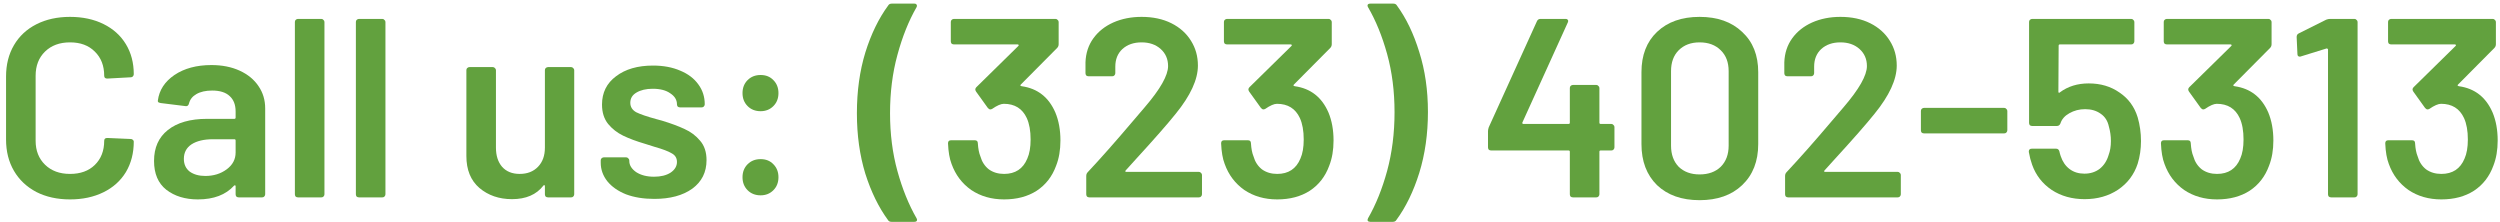
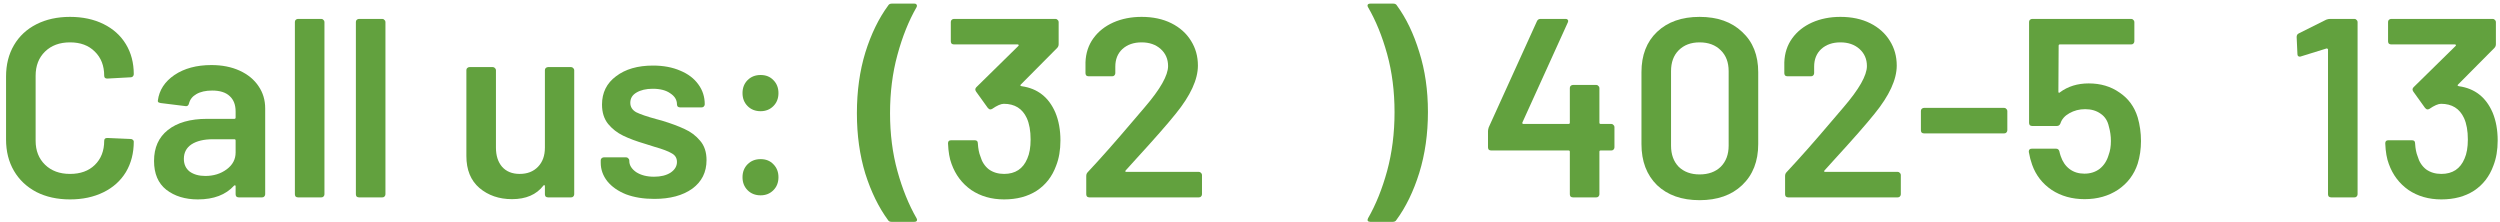
<svg xmlns="http://www.w3.org/2000/svg" width="304" height="27" viewBox="0 0 304 27" fill="none">
  <path d="M303.098 13.677C303.511 14.669 303.718 15.806 303.718 17.087C303.718 18.244 303.542 19.267 303.191 20.156C302.716 21.458 301.93 22.471 300.835 23.194C299.74 23.897 298.417 24.248 296.867 24.248C295.338 24.248 294.005 23.866 292.868 23.101C291.752 22.316 290.956 21.262 290.481 19.939C290.233 19.298 290.088 18.461 290.047 17.428C290.047 17.18 290.171 17.056 290.419 17.056H293.302C293.55 17.056 293.674 17.18 293.674 17.428C293.715 18.089 293.819 18.616 293.984 19.009C294.17 19.67 294.511 20.197 295.007 20.59C295.524 20.962 296.144 21.148 296.867 21.148C298.231 21.148 299.171 20.528 299.688 19.288C299.957 18.689 300.091 17.914 300.091 16.963C300.091 15.909 299.936 15.041 299.626 14.359C299.089 13.202 298.159 12.623 296.836 12.623C296.485 12.623 296.009 12.83 295.41 13.243C295.327 13.284 295.255 13.305 295.193 13.305C295.09 13.305 294.986 13.243 294.883 13.119L293.457 11.135C293.395 11.032 293.364 10.949 293.364 10.887C293.364 10.784 293.405 10.691 293.488 10.608L298.603 5.586C298.644 5.545 298.655 5.503 298.634 5.462C298.613 5.421 298.572 5.4 298.51 5.4H290.76C290.657 5.4 290.564 5.369 290.481 5.307C290.419 5.224 290.388 5.131 290.388 5.028V2.672C290.388 2.569 290.419 2.486 290.481 2.424C290.564 2.341 290.657 2.3 290.76 2.3H303.129C303.232 2.3 303.315 2.341 303.377 2.424C303.46 2.486 303.501 2.569 303.501 2.672V5.369C303.501 5.555 303.439 5.71 303.315 5.834L298.882 10.298C298.799 10.381 298.841 10.443 299.006 10.484C300.928 10.753 302.292 11.817 303.098 13.677Z" fill="#62A13E" />
  <path d="M282.869 2.393C283.035 2.331 283.19 2.3 283.334 2.3H286.31C286.414 2.3 286.496 2.341 286.558 2.424C286.641 2.486 286.682 2.569 286.682 2.672V23.628C286.682 23.731 286.641 23.824 286.558 23.907C286.496 23.969 286.414 24 286.31 24H283.458C283.355 24 283.262 23.969 283.179 23.907C283.117 23.824 283.086 23.731 283.086 23.628V6.02C283.086 5.979 283.066 5.948 283.024 5.927C282.983 5.886 282.942 5.875 282.9 5.896L279.8 6.857C279.759 6.878 279.707 6.888 279.645 6.888C279.563 6.888 279.49 6.857 279.428 6.795C279.387 6.733 279.366 6.65 279.366 6.547L279.273 4.501C279.273 4.294 279.356 4.15 279.521 4.067L282.869 2.393Z" fill="#62A13E" />
-   <path d="M275.822 13.677C276.235 14.669 276.441 15.806 276.441 17.087C276.441 18.244 276.266 19.267 275.914 20.156C275.439 21.458 274.654 22.471 273.559 23.194C272.463 23.897 271.14 24.248 269.59 24.248C268.061 24.248 266.728 23.866 265.591 23.101C264.475 22.316 263.68 21.262 263.204 19.939C262.956 19.298 262.812 18.461 262.771 17.428C262.771 17.18 262.894 17.056 263.142 17.056H266.025C266.273 17.056 266.397 17.18 266.397 17.428C266.439 18.089 266.542 18.616 266.707 19.009C266.893 19.67 267.234 20.197 267.73 20.59C268.247 20.962 268.867 21.148 269.59 21.148C270.954 21.148 271.895 20.528 272.411 19.288C272.68 18.689 272.814 17.914 272.814 16.963C272.814 15.909 272.659 15.041 272.349 14.359C271.812 13.202 270.882 12.623 269.559 12.623C269.208 12.623 268.733 12.83 268.133 13.243C268.051 13.284 267.979 13.305 267.917 13.305C267.813 13.305 267.71 13.243 267.607 13.119L266.18 11.135C266.118 11.032 266.087 10.949 266.087 10.887C266.087 10.784 266.129 10.691 266.211 10.608L271.327 5.586C271.368 5.545 271.378 5.503 271.357 5.462C271.337 5.421 271.295 5.4 271.233 5.4H263.483C263.38 5.4 263.287 5.369 263.204 5.307C263.142 5.224 263.111 5.131 263.111 5.028V2.672C263.111 2.569 263.142 2.486 263.204 2.424C263.287 2.341 263.38 2.3 263.483 2.3H275.853C275.956 2.3 276.038 2.341 276.1 2.424C276.183 2.486 276.224 2.569 276.224 2.672V5.369C276.224 5.555 276.162 5.71 276.038 5.834L271.605 10.298C271.523 10.381 271.564 10.443 271.729 10.484C273.651 10.753 275.016 11.817 275.822 13.677Z" fill="#62A13E" />
  <path d="M259.941 14.266C260.21 15.196 260.344 16.157 260.344 17.149C260.344 18.12 260.21 19.04 259.941 19.908C259.507 21.231 258.711 22.285 257.554 23.07C256.397 23.835 255.043 24.217 253.493 24.217C251.964 24.217 250.631 23.845 249.494 23.101C248.357 22.336 247.562 21.313 247.107 20.032C246.942 19.577 246.807 19.061 246.704 18.482V18.42C246.704 18.193 246.828 18.079 247.076 18.079H250.021C250.228 18.079 250.362 18.193 250.424 18.42C250.445 18.544 250.496 18.73 250.579 18.978C250.806 19.66 251.168 20.187 251.664 20.559C252.16 20.931 252.759 21.117 253.462 21.117C254.185 21.117 254.805 20.921 255.322 20.528C255.839 20.115 256.2 19.557 256.407 18.854C256.593 18.358 256.686 17.79 256.686 17.149C256.686 16.55 256.603 15.961 256.438 15.382C256.293 14.7 255.963 14.183 255.446 13.832C254.929 13.46 254.299 13.274 253.555 13.274C252.852 13.274 252.212 13.439 251.633 13.77C251.075 14.08 250.713 14.493 250.548 15.01C250.465 15.217 250.321 15.32 250.114 15.32H247.107C247.004 15.32 246.911 15.289 246.828 15.227C246.766 15.144 246.735 15.051 246.735 14.948V2.672C246.735 2.569 246.766 2.486 246.828 2.424C246.911 2.341 247.004 2.3 247.107 2.3H259.166C259.269 2.3 259.352 2.341 259.414 2.424C259.497 2.486 259.538 2.569 259.538 2.672V5.028C259.538 5.131 259.497 5.224 259.414 5.307C259.352 5.369 259.269 5.4 259.166 5.4H250.486C250.383 5.4 250.331 5.452 250.331 5.555L250.3 11.135C250.3 11.218 250.321 11.269 250.362 11.29C250.403 11.29 250.445 11.269 250.486 11.228C251.457 10.505 252.625 10.143 253.989 10.143C255.436 10.143 256.686 10.515 257.74 11.259C258.815 11.982 259.548 12.985 259.941 14.266Z" fill="#62A13E" />
  <path d="M233.954 16.219C233.85 16.219 233.757 16.188 233.675 16.126C233.613 16.043 233.582 15.95 233.582 15.847V13.491C233.582 13.388 233.613 13.305 233.675 13.243C233.757 13.16 233.85 13.119 233.954 13.119H243.719C243.822 13.119 243.905 13.16 243.967 13.243C244.049 13.305 244.091 13.388 244.091 13.491V15.847C244.091 15.95 244.049 16.043 243.967 16.126C243.905 16.188 243.822 16.219 243.719 16.219H233.954Z" fill="#62A13E" />
  <path d="M221.871 20.714C221.829 20.755 221.809 20.797 221.809 20.838C221.829 20.879 221.871 20.9 221.933 20.9H230.768C230.871 20.9 230.954 20.941 231.016 21.024C231.098 21.086 231.14 21.169 231.14 21.272V23.628C231.14 23.731 231.098 23.824 231.016 23.907C230.954 23.969 230.871 24 230.768 24H217.438C217.334 24 217.241 23.969 217.159 23.907C217.097 23.824 217.066 23.731 217.066 23.628V21.396C217.066 21.21 217.128 21.055 217.252 20.931C218.822 19.257 220.641 17.201 222.708 14.762L224.165 13.057C226.066 10.846 227.017 9.172 227.017 8.035C227.017 7.188 226.717 6.495 226.118 5.958C225.518 5.421 224.743 5.152 223.793 5.152C222.842 5.152 222.067 5.421 221.468 5.958C220.889 6.495 220.6 7.208 220.6 8.097V8.903C220.6 9.006 220.558 9.099 220.476 9.182C220.414 9.244 220.331 9.275 220.228 9.275H217.345C217.241 9.275 217.148 9.244 217.066 9.182C217.004 9.099 216.973 9.006 216.973 8.903V7.57C217.014 6.454 217.334 5.483 217.934 4.656C218.533 3.829 219.339 3.189 220.352 2.734C221.385 2.279 222.532 2.052 223.793 2.052C225.177 2.052 226.386 2.31 227.42 2.827C228.453 3.344 229.249 4.057 229.807 4.966C230.365 5.855 230.644 6.857 230.644 7.973C230.644 9.668 229.745 11.621 227.947 13.832C226.955 15.072 225.322 16.932 223.049 19.412L221.871 20.714Z" fill="#62A13E" />
  <path d="M206.67 24.341C204.5 24.341 202.774 23.731 201.493 22.512C200.232 21.272 199.602 19.608 199.602 17.521V8.779C199.602 6.712 200.232 5.08 201.493 3.881C202.774 2.662 204.5 2.052 206.67 2.052C208.84 2.052 210.565 2.662 211.847 3.881C213.149 5.08 213.8 6.712 213.8 8.779V17.521C213.8 19.608 213.149 21.272 211.847 22.512C210.565 23.731 208.84 24.341 206.67 24.341ZM206.67 21.21C207.744 21.21 208.602 20.9 209.243 20.28C209.883 19.639 210.204 18.782 210.204 17.707V8.655C210.204 7.58 209.883 6.733 209.243 6.113C208.602 5.472 207.744 5.152 206.67 5.152C205.616 5.152 204.768 5.472 204.128 6.113C203.508 6.733 203.198 7.58 203.198 8.655V17.707C203.198 18.782 203.508 19.639 204.128 20.28C204.768 20.9 205.616 21.21 206.67 21.21Z" fill="#62A13E" />
  <path d="M195.945 15.072C196.048 15.072 196.131 15.113 196.193 15.196C196.275 15.258 196.317 15.341 196.317 15.444V17.924C196.317 18.027 196.275 18.12 196.193 18.203C196.131 18.265 196.048 18.296 195.945 18.296H194.643C194.539 18.296 194.488 18.348 194.488 18.451V23.628C194.488 23.731 194.446 23.824 194.364 23.907C194.302 23.969 194.219 24 194.116 24H191.264C191.16 24 191.067 23.969 190.985 23.907C190.923 23.824 190.892 23.731 190.892 23.628V18.451C190.892 18.348 190.84 18.296 190.737 18.296H181.313C181.209 18.296 181.116 18.265 181.034 18.203C180.972 18.12 180.941 18.027 180.941 17.924V15.94C180.941 15.816 180.972 15.661 181.034 15.475L186.893 2.579C186.975 2.393 187.12 2.3 187.327 2.3H190.365C190.509 2.3 190.602 2.341 190.644 2.424C190.706 2.486 190.706 2.589 190.644 2.734L185.126 14.886C185.105 14.927 185.105 14.969 185.126 15.01C185.146 15.051 185.177 15.072 185.219 15.072H190.737C190.84 15.072 190.892 15.02 190.892 14.917V10.701C190.892 10.598 190.923 10.515 190.985 10.453C191.067 10.37 191.16 10.329 191.264 10.329H194.116C194.219 10.329 194.302 10.37 194.364 10.453C194.446 10.515 194.488 10.598 194.488 10.701V14.917C194.488 15.02 194.539 15.072 194.643 15.072H195.945Z" fill="#62A13E" />
  <path d="M169.421 0.44C169.628 0.44 169.772 0.512 169.855 0.657C170.992 2.207 171.901 4.098 172.583 6.33C173.286 8.541 173.637 10.97 173.637 13.615C173.637 16.281 173.286 18.751 172.583 21.024C171.88 23.277 170.95 25.188 169.793 26.759C169.71 26.904 169.566 26.976 169.359 26.976H166.631C166.486 26.976 166.383 26.935 166.321 26.852C166.28 26.769 166.29 26.666 166.352 26.542C167.303 24.889 168.078 22.967 168.677 20.776C169.276 18.565 169.576 16.188 169.576 13.646C169.576 11.104 169.276 8.748 168.677 6.578C168.078 4.408 167.303 2.507 166.352 0.874C166.311 0.791 166.29 0.729 166.29 0.688C166.29 0.523 166.404 0.44 166.631 0.44H169.421Z" fill="#62A13E" />
-   <path d="M161.539 13.677C161.953 14.669 162.159 15.806 162.159 17.087C162.159 18.244 161.984 19.267 161.632 20.156C161.157 21.458 160.372 22.471 159.276 23.194C158.181 23.897 156.858 24.248 155.308 24.248C153.779 24.248 152.446 23.866 151.309 23.101C150.193 22.316 149.398 21.262 148.922 19.939C148.674 19.298 148.53 18.461 148.488 17.428C148.488 17.18 148.612 17.056 148.86 17.056H151.743C151.991 17.056 152.115 17.18 152.115 17.428C152.157 18.089 152.26 18.616 152.425 19.009C152.611 19.67 152.952 20.197 153.448 20.59C153.965 20.962 154.585 21.148 155.308 21.148C156.672 21.148 157.613 20.528 158.129 19.288C158.398 18.689 158.532 17.914 158.532 16.963C158.532 15.909 158.377 15.041 158.067 14.359C157.53 13.202 156.6 12.623 155.277 12.623C154.926 12.623 154.451 12.83 153.851 13.243C153.769 13.284 153.696 13.305 153.634 13.305C153.531 13.305 153.428 13.243 153.324 13.119L151.898 11.135C151.836 11.032 151.805 10.949 151.805 10.887C151.805 10.784 151.847 10.691 151.929 10.608L157.044 5.586C157.086 5.545 157.096 5.503 157.075 5.462C157.055 5.421 157.013 5.4 156.951 5.4H149.201C149.098 5.4 149.005 5.369 148.922 5.307C148.86 5.224 148.829 5.131 148.829 5.028V2.672C148.829 2.569 148.86 2.486 148.922 2.424C149.005 2.341 149.098 2.3 149.201 2.3H161.57C161.674 2.3 161.756 2.341 161.818 2.424C161.901 2.486 161.942 2.569 161.942 2.672V5.369C161.942 5.555 161.88 5.71 161.756 5.834L157.323 10.298C157.241 10.381 157.282 10.443 157.447 10.484C159.369 10.753 160.733 11.817 161.539 13.677Z" fill="#62A13E" />
  <path d="M136.893 20.714C136.852 20.755 136.831 20.797 136.831 20.838C136.852 20.879 136.893 20.9 136.955 20.9H145.79C145.893 20.9 145.976 20.941 146.038 21.024C146.121 21.086 146.162 21.169 146.162 21.272V23.628C146.162 23.731 146.121 23.824 146.038 23.907C145.976 23.969 145.893 24 145.79 24H132.46C132.357 24 132.264 23.969 132.181 23.907C132.119 23.824 132.088 23.731 132.088 23.628V21.396C132.088 21.21 132.15 21.055 132.274 20.931C133.845 19.257 135.663 17.201 137.73 14.762L139.187 13.057C141.088 10.846 142.039 9.172 142.039 8.035C142.039 7.188 141.739 6.495 141.14 5.958C140.541 5.421 139.766 5.152 138.815 5.152C137.864 5.152 137.089 5.421 136.49 5.958C135.911 6.495 135.622 7.208 135.622 8.097V8.903C135.622 9.006 135.581 9.099 135.498 9.182C135.436 9.244 135.353 9.275 135.25 9.275H132.367C132.264 9.275 132.171 9.244 132.088 9.182C132.026 9.099 131.995 9.006 131.995 8.903V7.57C132.036 6.454 132.357 5.483 132.956 4.656C133.555 3.829 134.361 3.189 135.374 2.734C136.407 2.279 137.554 2.052 138.815 2.052C140.2 2.052 141.409 2.31 142.442 2.827C143.475 3.344 144.271 4.057 144.829 4.966C145.387 5.855 145.666 6.857 145.666 7.973C145.666 9.668 144.767 11.621 142.969 13.832C141.977 15.072 140.344 16.932 138.071 19.412L136.893 20.714Z" fill="#62A13E" />
  <path d="M128.329 13.677C128.743 14.669 128.949 15.806 128.949 17.087C128.949 18.244 128.774 19.267 128.422 20.156C127.947 21.458 127.162 22.471 126.066 23.194C124.971 23.897 123.648 24.248 122.098 24.248C120.569 24.248 119.236 23.866 118.099 23.101C116.983 22.316 116.188 21.262 115.712 19.939C115.464 19.298 115.32 18.461 115.278 17.428C115.278 17.18 115.402 17.056 115.65 17.056H118.533C118.781 17.056 118.905 17.18 118.905 17.428C118.947 18.089 119.05 18.616 119.215 19.009C119.401 19.67 119.742 20.197 120.238 20.59C120.755 20.962 121.375 21.148 122.098 21.148C123.462 21.148 124.403 20.528 124.919 19.288C125.188 18.689 125.322 17.914 125.322 16.963C125.322 15.909 125.167 15.041 124.857 14.359C124.32 13.202 123.39 12.623 122.067 12.623C121.716 12.623 121.241 12.83 120.641 13.243C120.559 13.284 120.486 13.305 120.424 13.305C120.321 13.305 120.218 13.243 120.114 13.119L118.688 11.135C118.626 11.032 118.595 10.949 118.595 10.887C118.595 10.784 118.637 10.691 118.719 10.608L123.834 5.586C123.876 5.545 123.886 5.503 123.865 5.462C123.845 5.421 123.803 5.4 123.741 5.4H115.991C115.888 5.4 115.795 5.369 115.712 5.307C115.65 5.224 115.619 5.131 115.619 5.028V2.672C115.619 2.569 115.65 2.486 115.712 2.424C115.795 2.341 115.888 2.3 115.991 2.3H128.36C128.464 2.3 128.546 2.341 128.608 2.424C128.691 2.486 128.732 2.569 128.732 2.672V5.369C128.732 5.555 128.67 5.71 128.546 5.834L124.113 10.298C124.031 10.381 124.072 10.443 124.237 10.484C126.159 10.753 127.523 11.817 128.329 13.677Z" fill="#62A13E" />
  <path d="M108.415 26.976C108.208 26.976 108.063 26.904 107.981 26.759C106.844 25.209 105.924 23.328 105.222 21.117C104.54 18.885 104.199 16.436 104.199 13.77C104.199 11.083 104.54 8.624 105.222 6.392C105.924 4.139 106.854 2.228 108.012 0.657C108.094 0.512 108.239 0.44 108.446 0.44H111.174C111.318 0.44 111.411 0.481 111.453 0.564C111.515 0.647 111.515 0.75 111.453 0.874C110.502 2.527 109.727 4.46 109.128 6.671C108.528 8.862 108.229 11.228 108.229 13.77C108.229 16.291 108.528 18.637 109.128 20.807C109.727 22.977 110.502 24.889 111.453 26.542C111.494 26.625 111.515 26.687 111.515 26.728C111.515 26.893 111.401 26.976 111.174 26.976H108.415Z" fill="#62A13E" />
  <path d="M92.491 13.522C91.85 13.522 91.323 13.315 90.91 12.902C90.497 12.489 90.29 11.962 90.29 11.321C90.29 10.68 90.497 10.153 90.91 9.74C91.323 9.327 91.85 9.12 92.491 9.12C93.132 9.12 93.648 9.327 94.041 9.74C94.454 10.153 94.661 10.68 94.661 11.321C94.661 11.962 94.454 12.489 94.041 12.902C93.628 13.315 93.111 13.522 92.491 13.522ZM92.491 23.752C91.85 23.752 91.323 23.545 90.91 23.132C90.497 22.719 90.29 22.192 90.29 21.551C90.29 20.91 90.497 20.383 90.91 19.97C91.323 19.557 91.85 19.35 92.491 19.35C93.132 19.35 93.648 19.557 94.041 19.97C94.454 20.383 94.661 20.91 94.661 21.551C94.661 22.192 94.454 22.719 94.041 23.132C93.628 23.545 93.111 23.752 92.491 23.752Z" fill="#62A13E" />
  <path d="M79.559 24.186C78.257 24.186 77.11 24 76.118 23.628C75.147 23.235 74.392 22.708 73.855 22.047C73.318 21.365 73.049 20.611 73.049 19.784V19.505C73.049 19.402 73.08 19.319 73.142 19.257C73.225 19.174 73.318 19.133 73.421 19.133H76.149C76.252 19.133 76.335 19.174 76.397 19.257C76.48 19.319 76.521 19.402 76.521 19.505V19.567C76.521 20.084 76.8 20.538 77.358 20.931C77.937 21.303 78.66 21.489 79.528 21.489C80.355 21.489 81.026 21.324 81.543 20.993C82.06 20.642 82.318 20.208 82.318 19.691C82.318 19.216 82.101 18.864 81.667 18.637C81.254 18.389 80.572 18.131 79.621 17.862L78.443 17.49C77.389 17.18 76.5 16.849 75.777 16.498C75.054 16.147 74.444 15.671 73.948 15.072C73.452 14.452 73.204 13.667 73.204 12.716C73.204 11.269 73.772 10.122 74.909 9.275C76.046 8.407 77.544 7.973 79.404 7.973C80.665 7.973 81.77 8.18 82.721 8.593C83.672 8.986 84.405 9.544 84.922 10.267C85.439 10.97 85.697 11.776 85.697 12.685C85.697 12.788 85.656 12.881 85.573 12.964C85.511 13.026 85.428 13.057 85.325 13.057H82.69C82.587 13.057 82.494 13.026 82.411 12.964C82.349 12.881 82.318 12.788 82.318 12.685C82.318 12.148 82.049 11.703 81.512 11.352C80.995 10.98 80.282 10.794 79.373 10.794C78.567 10.794 77.906 10.949 77.389 11.259C76.893 11.548 76.645 11.962 76.645 12.499C76.645 12.995 76.883 13.377 77.358 13.646C77.854 13.894 78.67 14.173 79.807 14.483L80.489 14.669C81.584 15 82.504 15.341 83.248 15.692C83.992 16.023 84.622 16.498 85.139 17.118C85.656 17.717 85.914 18.503 85.914 19.474C85.914 20.941 85.335 22.099 84.178 22.946C83.021 23.773 81.481 24.186 79.559 24.186Z" fill="#62A13E" />
  <path d="M66.26 8.531C66.26 8.428 66.29 8.345 66.353 8.283C66.435 8.2 66.528 8.159 66.632 8.159H69.453C69.556 8.159 69.638 8.2 69.701 8.283C69.783 8.345 69.825 8.428 69.825 8.531V23.628C69.825 23.731 69.783 23.824 69.701 23.907C69.638 23.969 69.556 24 69.453 24H66.632C66.528 24 66.435 23.969 66.353 23.907C66.29 23.824 66.26 23.731 66.26 23.628V22.636C66.26 22.574 66.239 22.533 66.198 22.512C66.156 22.491 66.115 22.512 66.073 22.574C65.226 23.669 63.955 24.217 62.261 24.217C60.69 24.217 59.367 23.762 58.292 22.853C57.239 21.944 56.712 20.652 56.712 18.978V8.531C56.712 8.428 56.742 8.345 56.804 8.283C56.887 8.2 56.98 8.159 57.084 8.159H59.935C60.039 8.159 60.121 8.2 60.184 8.283C60.266 8.345 60.307 8.428 60.307 8.531V17.955C60.307 18.926 60.556 19.701 61.051 20.28C61.568 20.859 62.281 21.148 63.191 21.148C64.121 21.148 64.865 20.859 65.422 20.28C65.981 19.701 66.26 18.926 66.26 17.955V8.531Z" fill="#62A13E" />
  <path d="M43.647 24C43.543 24 43.45 23.969 43.367 23.907C43.306 23.824 43.275 23.731 43.275 23.628V2.672C43.275 2.569 43.306 2.486 43.367 2.424C43.45 2.341 43.543 2.3 43.647 2.3H46.498C46.602 2.3 46.684 2.341 46.746 2.424C46.829 2.486 46.87 2.569 46.87 2.672V23.628C46.87 23.731 46.829 23.824 46.746 23.907C46.684 23.969 46.602 24 46.498 24H43.647Z" fill="#62A13E" />
  <path d="M36.23 24C36.126 24 36.033 23.969 35.95 23.907C35.889 23.824 35.858 23.731 35.858 23.628V2.672C35.858 2.569 35.889 2.486 35.95 2.424C36.033 2.341 36.126 2.3 36.23 2.3H39.081C39.185 2.3 39.267 2.341 39.33 2.424C39.412 2.486 39.453 2.569 39.453 2.672V23.628C39.453 23.731 39.412 23.824 39.33 23.907C39.267 23.969 39.185 24 39.081 24H36.23Z" fill="#62A13E" />
  <path d="M25.706 7.911C27.008 7.911 28.155 8.138 29.147 8.593C30.139 9.048 30.904 9.678 31.441 10.484C31.979 11.269 32.247 12.168 32.247 13.181V23.628C32.247 23.731 32.206 23.824 32.123 23.907C32.061 23.969 31.979 24 31.875 24H29.023C28.92 24 28.827 23.969 28.744 23.907C28.682 23.824 28.651 23.731 28.651 23.628V22.636C28.651 22.574 28.631 22.543 28.589 22.543C28.548 22.522 28.506 22.533 28.465 22.574C27.453 23.69 25.985 24.248 24.063 24.248C22.513 24.248 21.232 23.855 20.219 23.07C19.227 22.285 18.731 21.117 18.731 19.567C18.731 17.955 19.289 16.705 20.405 15.816C21.542 14.907 23.133 14.452 25.179 14.452H28.496C28.599 14.452 28.651 14.4 28.651 14.297V13.553C28.651 12.747 28.413 12.127 27.938 11.693C27.463 11.238 26.75 11.011 25.799 11.011C25.014 11.011 24.373 11.156 23.877 11.445C23.402 11.714 23.102 12.096 22.978 12.592C22.916 12.84 22.771 12.943 22.544 12.902L19.537 12.53C19.434 12.509 19.341 12.478 19.258 12.437C19.196 12.375 19.175 12.303 19.196 12.22C19.361 10.959 20.033 9.926 21.211 9.12C22.41 8.314 23.908 7.911 25.706 7.911ZM24.962 21.396C25.975 21.396 26.843 21.127 27.566 20.59C28.29 20.053 28.651 19.371 28.651 18.544V17.087C28.651 16.984 28.599 16.932 28.496 16.932H25.892C24.797 16.932 23.929 17.139 23.288 17.552C22.668 17.965 22.358 18.554 22.358 19.319C22.358 19.98 22.596 20.497 23.071 20.869C23.567 21.22 24.198 21.396 24.962 21.396Z" fill="#62A13E" />
  <path d="M8.517 24.248C6.967 24.248 5.603 23.948 4.425 23.349C3.247 22.729 2.338 21.871 1.697 20.776C1.056 19.681 0.736 18.41 0.736 16.963V9.306C0.736 7.859 1.056 6.588 1.697 5.493C2.338 4.398 3.247 3.55 4.425 2.951C5.603 2.352 6.967 2.052 8.517 2.052C10.046 2.052 11.4 2.341 12.578 2.92C13.756 3.499 14.665 4.315 15.306 5.369C15.947 6.423 16.267 7.642 16.267 9.027C16.267 9.13 16.226 9.223 16.143 9.306C16.081 9.368 15.998 9.399 15.895 9.399L13.043 9.554C12.795 9.554 12.671 9.44 12.671 9.213C12.671 7.994 12.289 7.012 11.524 6.268C10.78 5.524 9.778 5.152 8.517 5.152C7.256 5.152 6.244 5.524 5.479 6.268C4.714 7.012 4.332 7.994 4.332 9.213V17.118C4.332 18.317 4.714 19.288 5.479 20.032C6.244 20.776 7.256 21.148 8.517 21.148C9.778 21.148 10.78 20.786 11.524 20.063C12.289 19.319 12.671 18.337 12.671 17.118C12.671 16.891 12.795 16.777 13.043 16.777L15.895 16.901C15.998 16.901 16.081 16.932 16.143 16.994C16.226 17.056 16.267 17.128 16.267 17.211C16.267 18.616 15.947 19.856 15.306 20.931C14.665 21.985 13.756 22.801 12.578 23.38C11.4 23.959 10.046 24.248 8.517 24.248Z" fill="#62A13E" />
</svg>